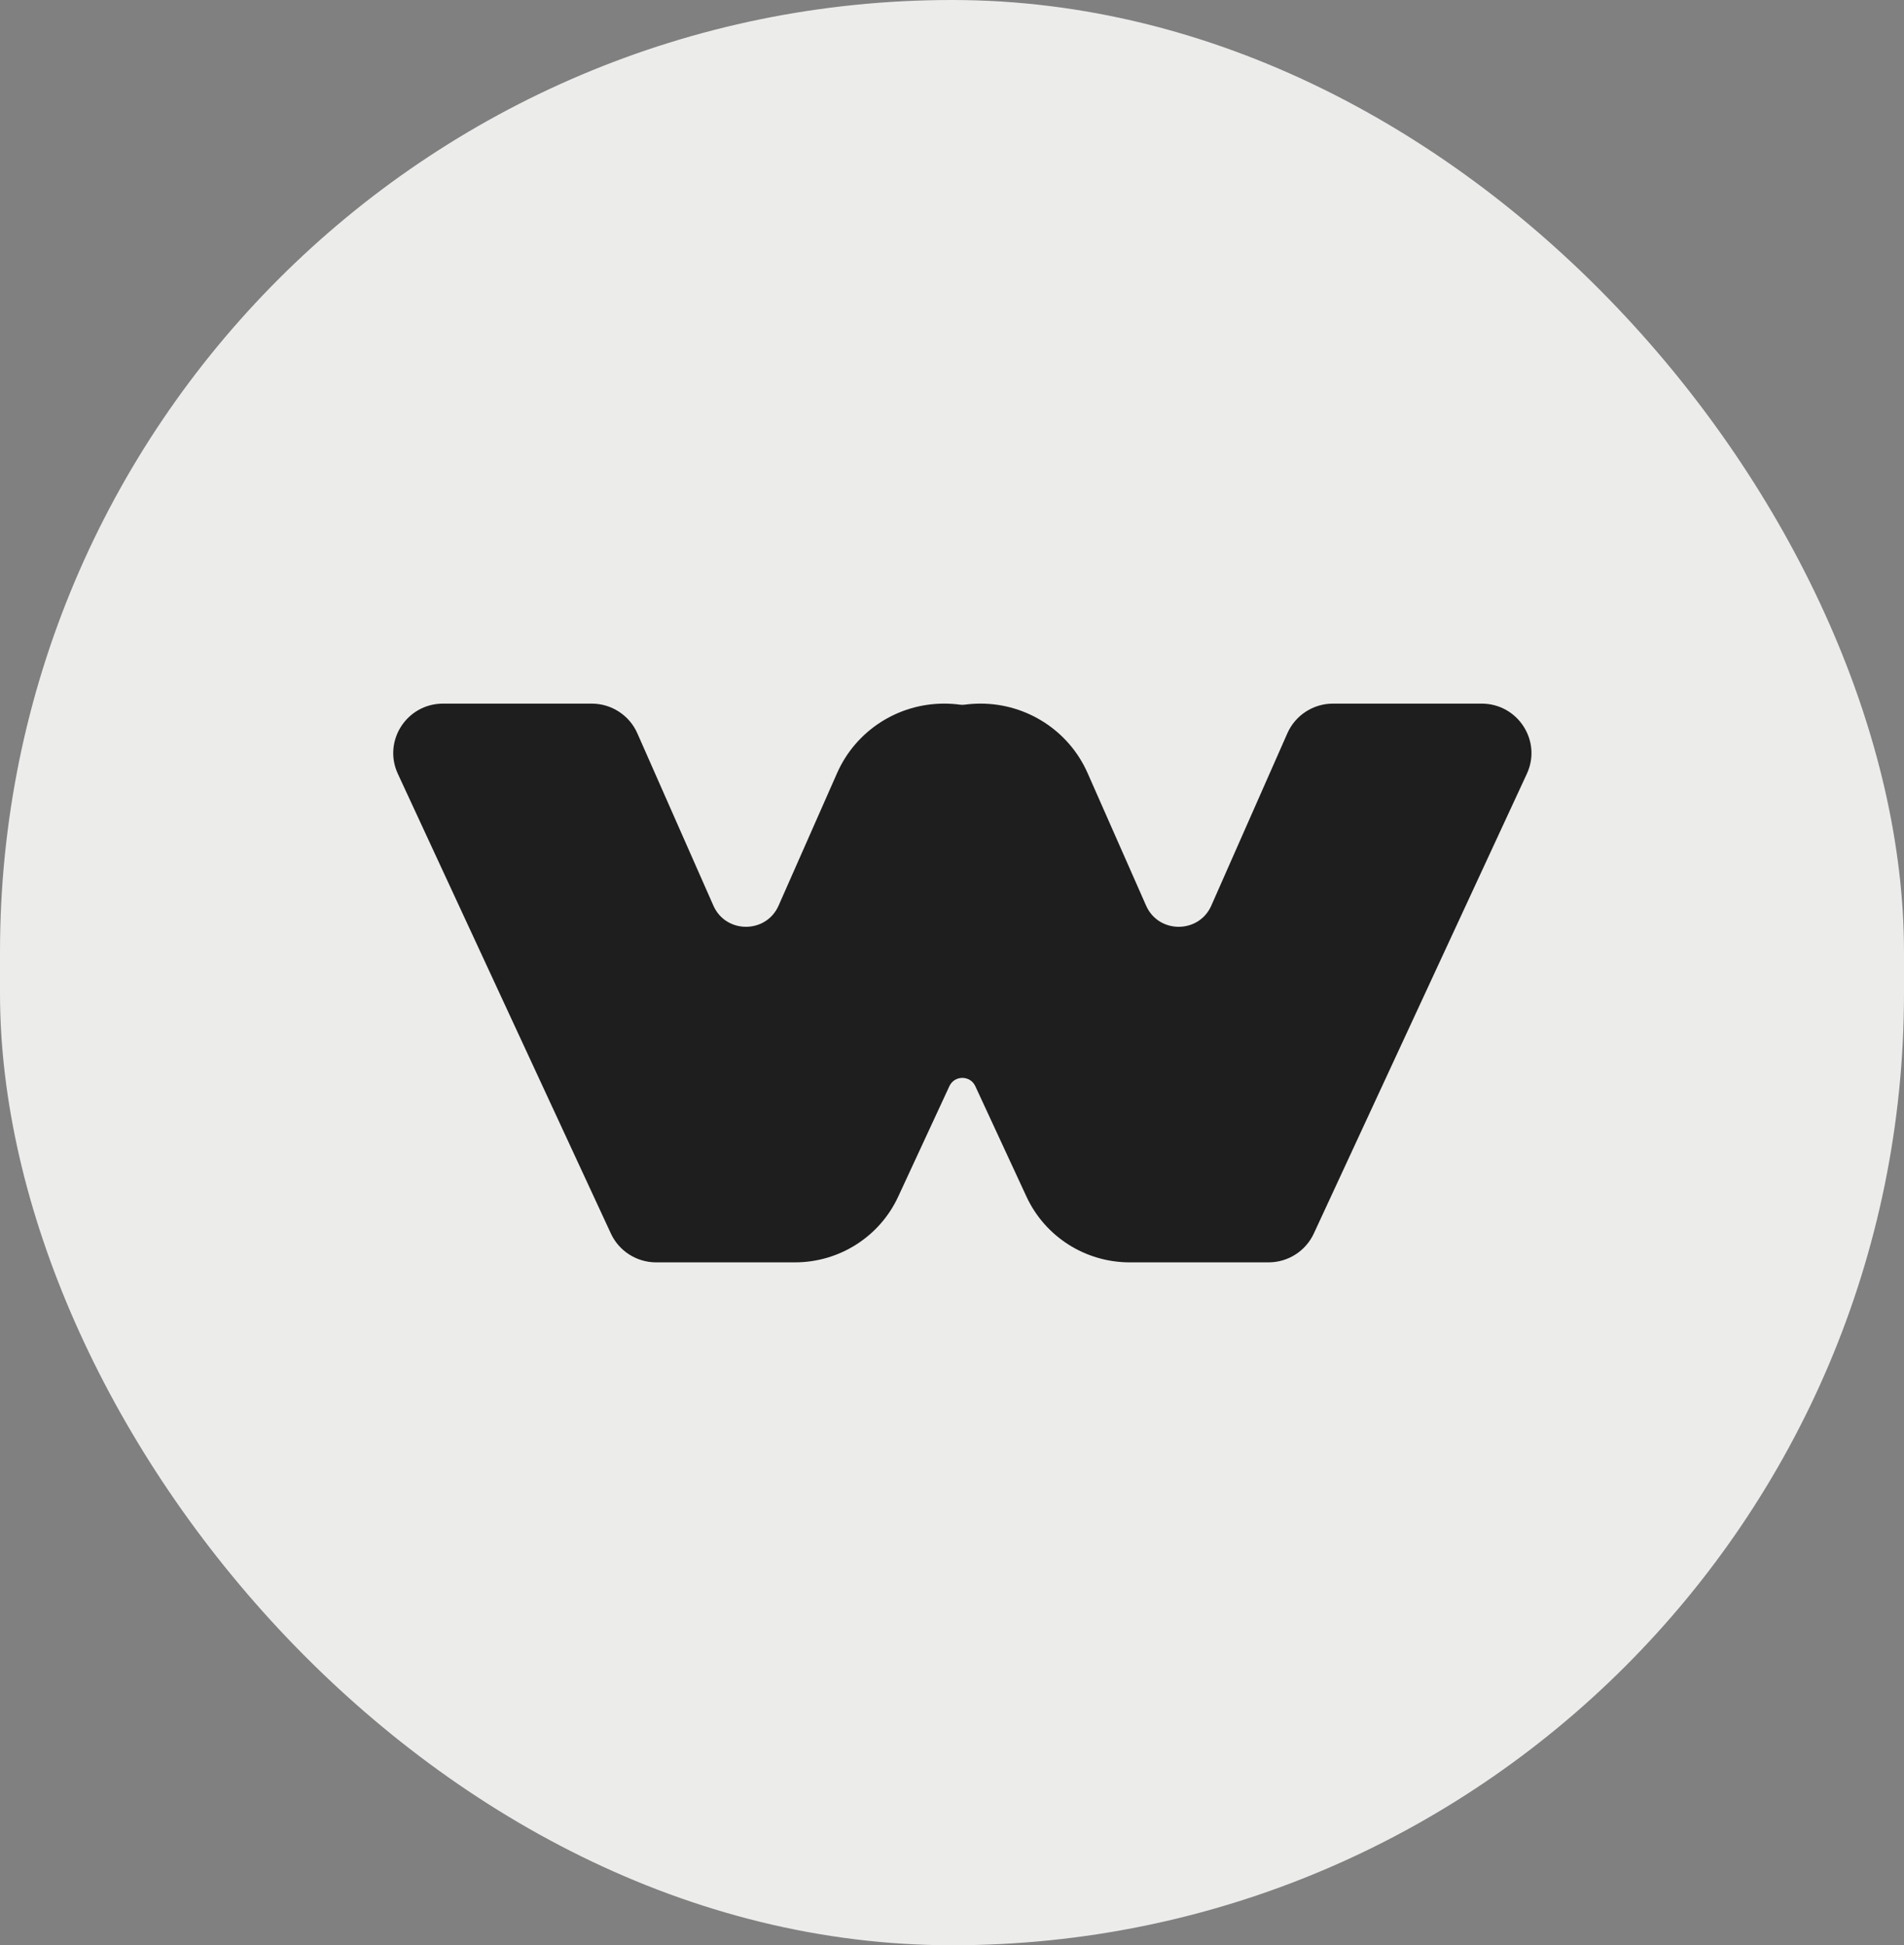
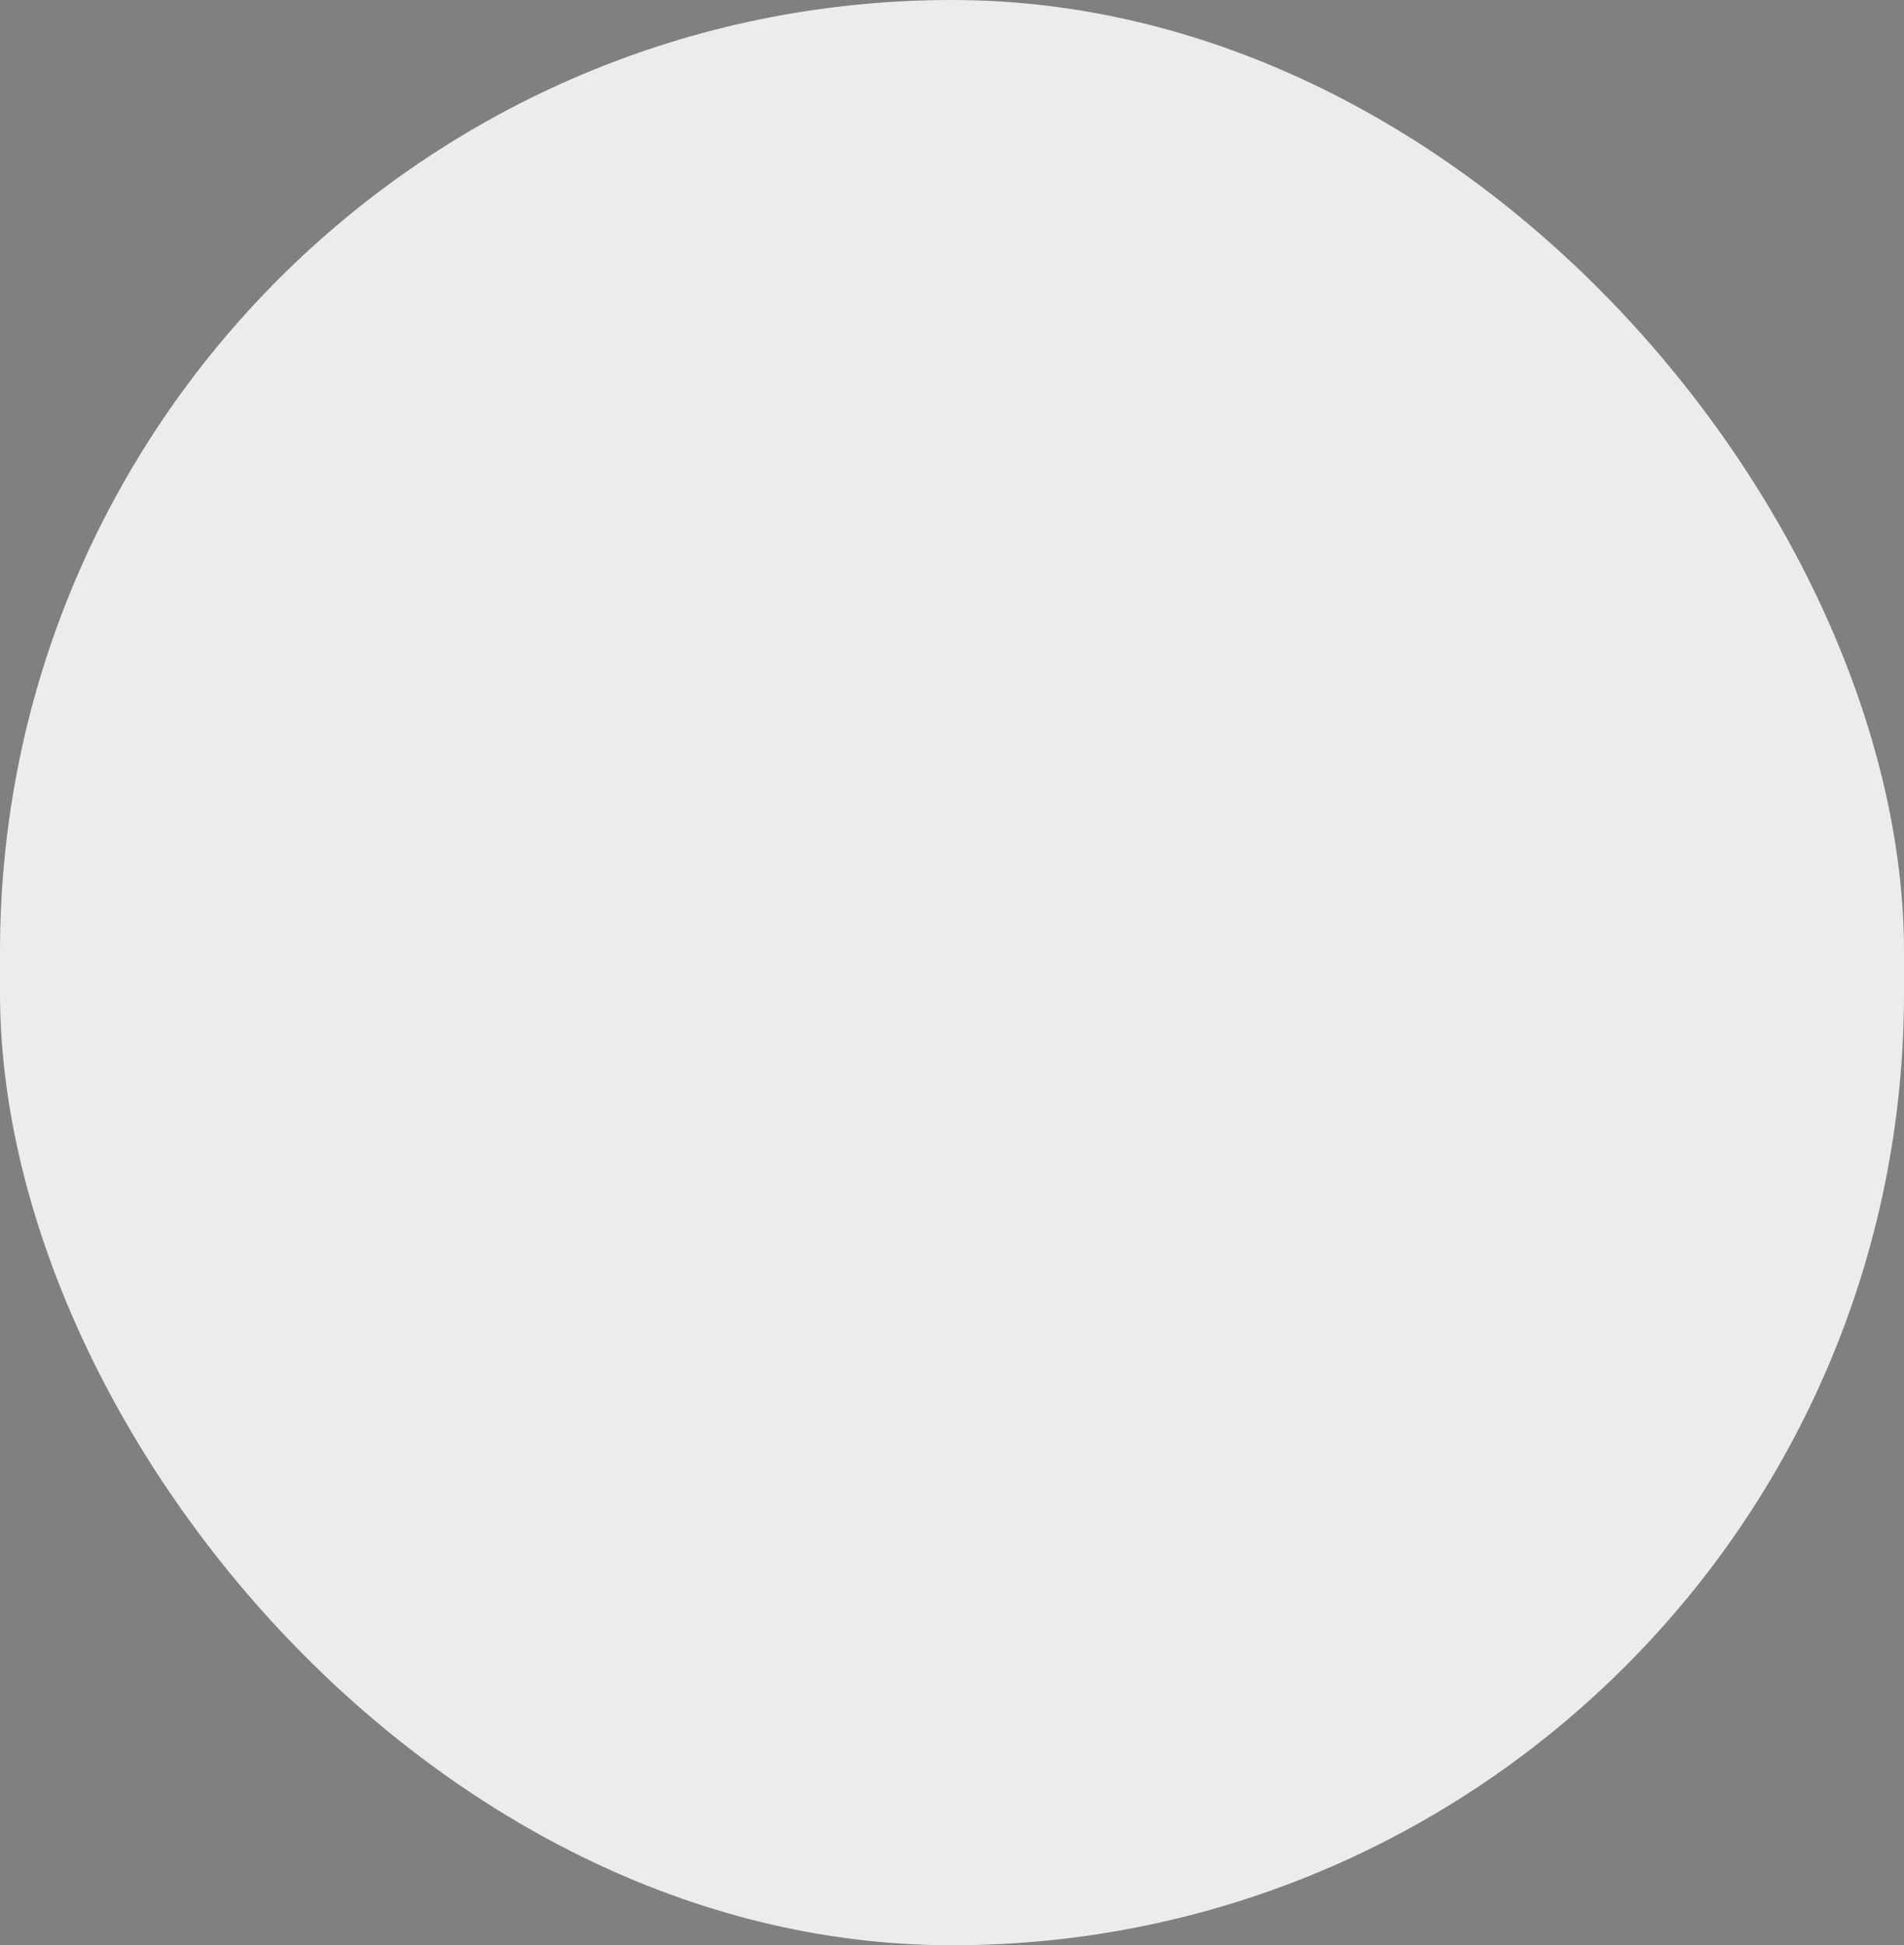
<svg xmlns="http://www.w3.org/2000/svg" width="92" height="94" viewBox="0 0 92 94" fill="none">
  <rect x="0" y="0" width="92" height="94" fill="#808080" stroke="none" />
  <rect width="92" height="94" rx="46" fill="#ECECEB" />
-   <path d="M28.589 34C29.545 34 30.41 34.562 30.794 35.431L34.471 43.763C35.072 45.126 37.019 45.126 37.62 43.763L40.447 37.359C41.347 35.318 43.377 34 45.62 34C45.884 34 46.143 34.018 46.395 34.052C46.465 34.061 46.535 34.061 46.604 34.052C46.857 34.018 47.115 34 47.38 34C49.623 34 51.653 35.318 52.553 37.359L55.379 43.763C55.981 45.126 57.927 45.126 58.529 43.763L62.206 35.431C62.59 34.562 63.455 34 64.41 34H71.59C73.346 34 74.511 35.808 73.776 37.393L63.482 59.608C63.089 60.456 62.235 61 61.296 61H54.607C54.603 61 54.6 61 54.596 61C54.593 61 54.59 61 54.586 61C52.444 61 50.497 59.761 49.6 57.827L47.125 52.484C46.879 51.954 46.121 51.954 45.875 52.484L43.399 57.827C42.503 59.761 40.556 61 38.414 61C38.41 61 38.407 61 38.404 61C38.4 61 38.397 61 38.394 61H31.704C30.764 61 29.911 60.456 29.518 59.608L19.224 37.393C18.489 35.808 19.654 34 21.41 34H28.589Z" fill="#1E1E1E" />
</svg>